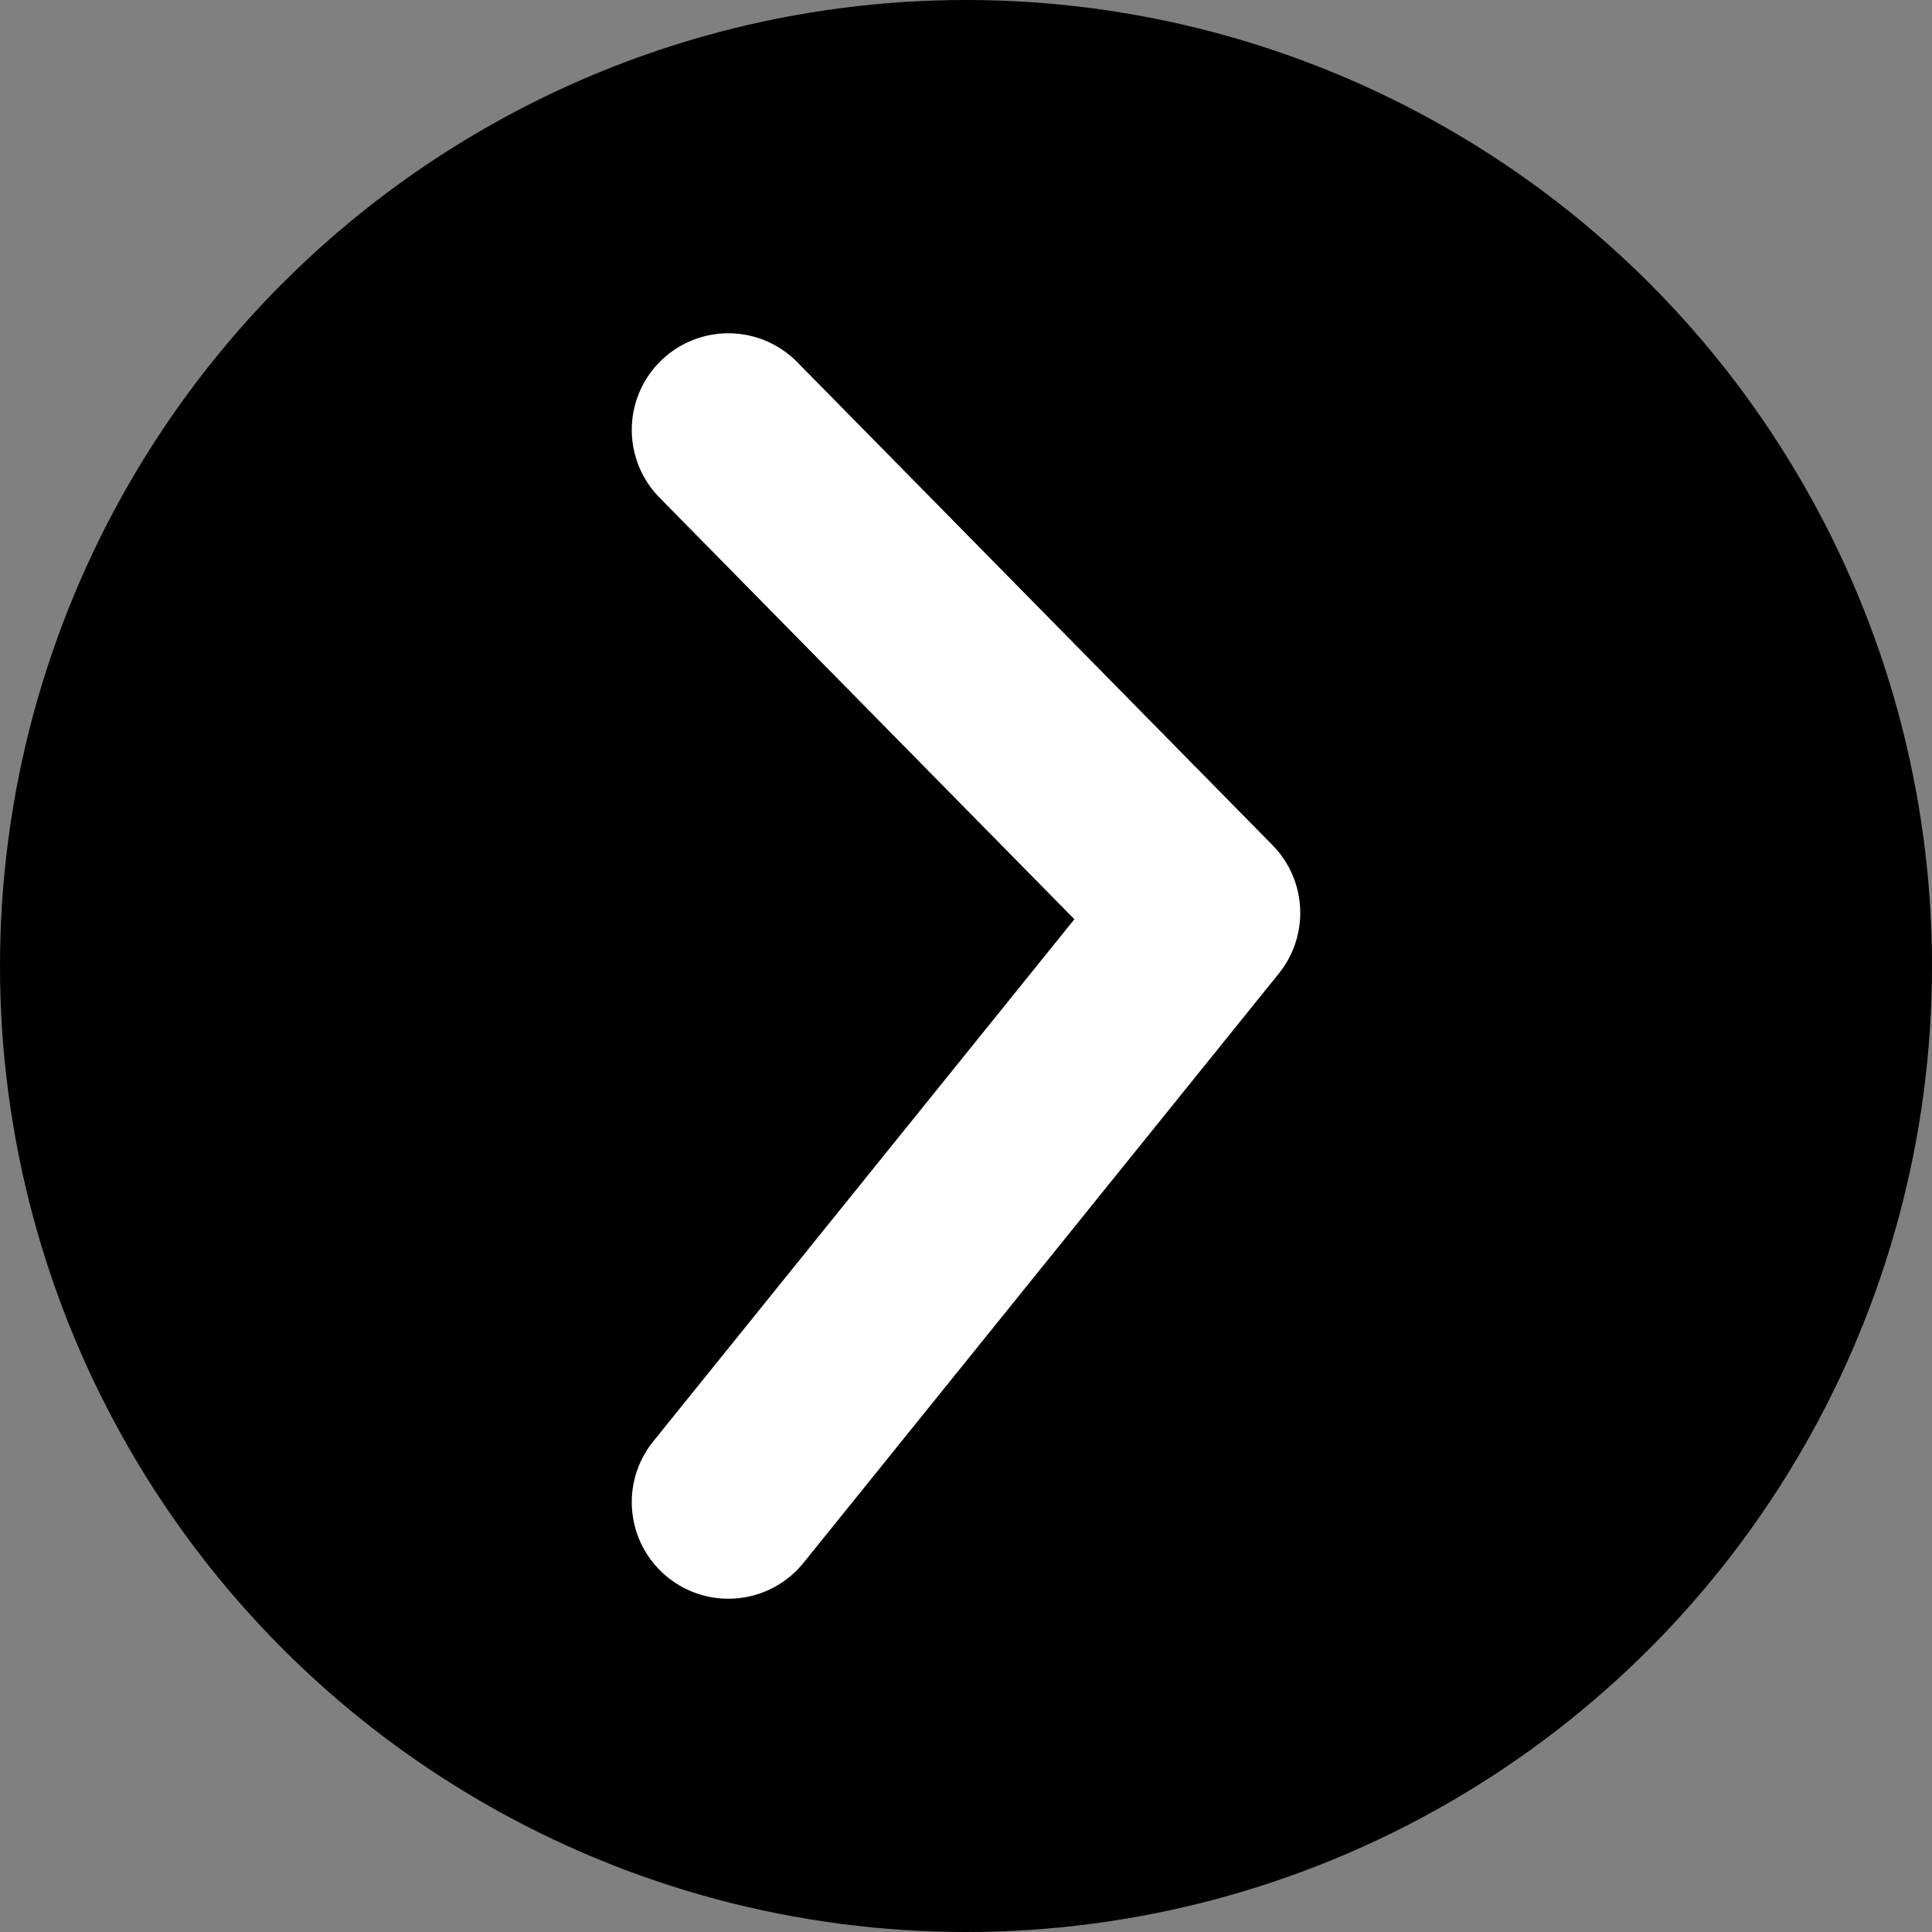
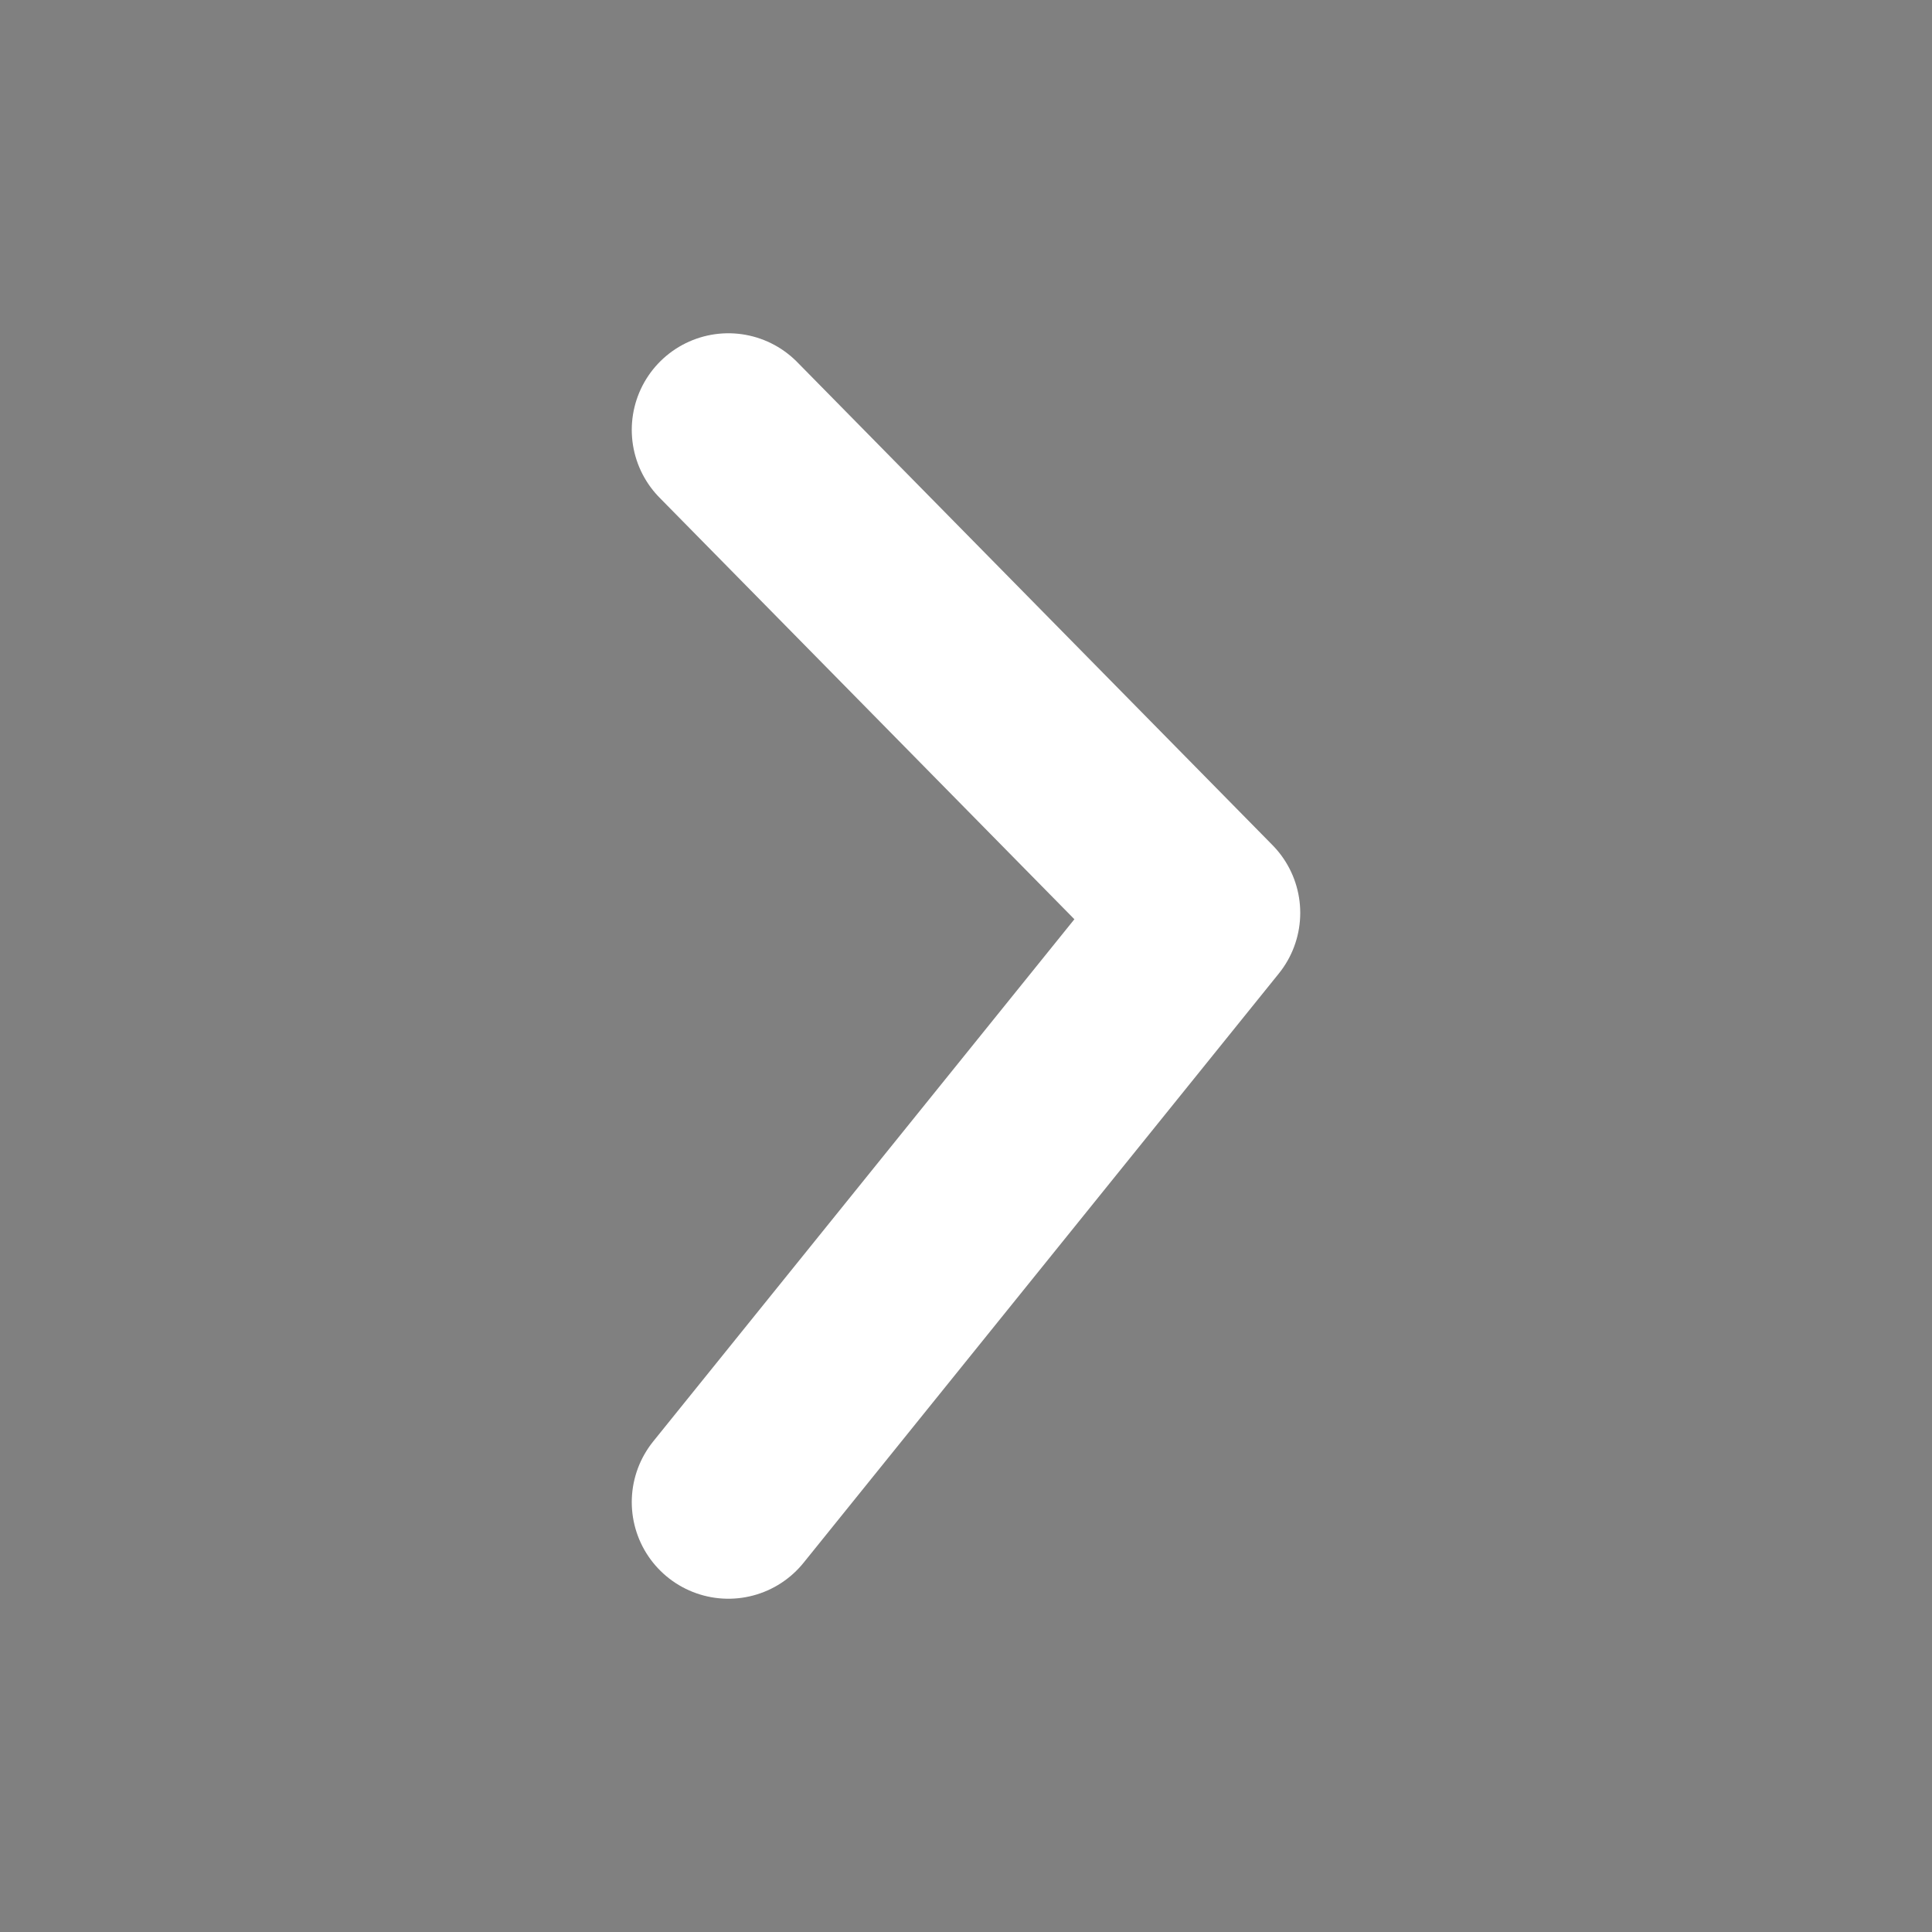
<svg xmlns="http://www.w3.org/2000/svg" viewBox="0 0 20 20">
  <rect x="0" y="0" width="20" height="20" fill="#808080" stroke="none" />
  <defs>
    <style>.cls-1{fill:none;stroke:#fff;stroke-linecap:round;stroke-linejoin:round;stroke-width:2px;}</style>
  </defs>
  <g id="Layer_2" data-name="Layer 2">
    <g id="header">
-       <circle cx="10" cy="10" r="10" />
      <polyline class="cls-1" points="7.54 4.45 12.46 9.45 7.54 15.55" />
    </g>
  </g>
</svg>